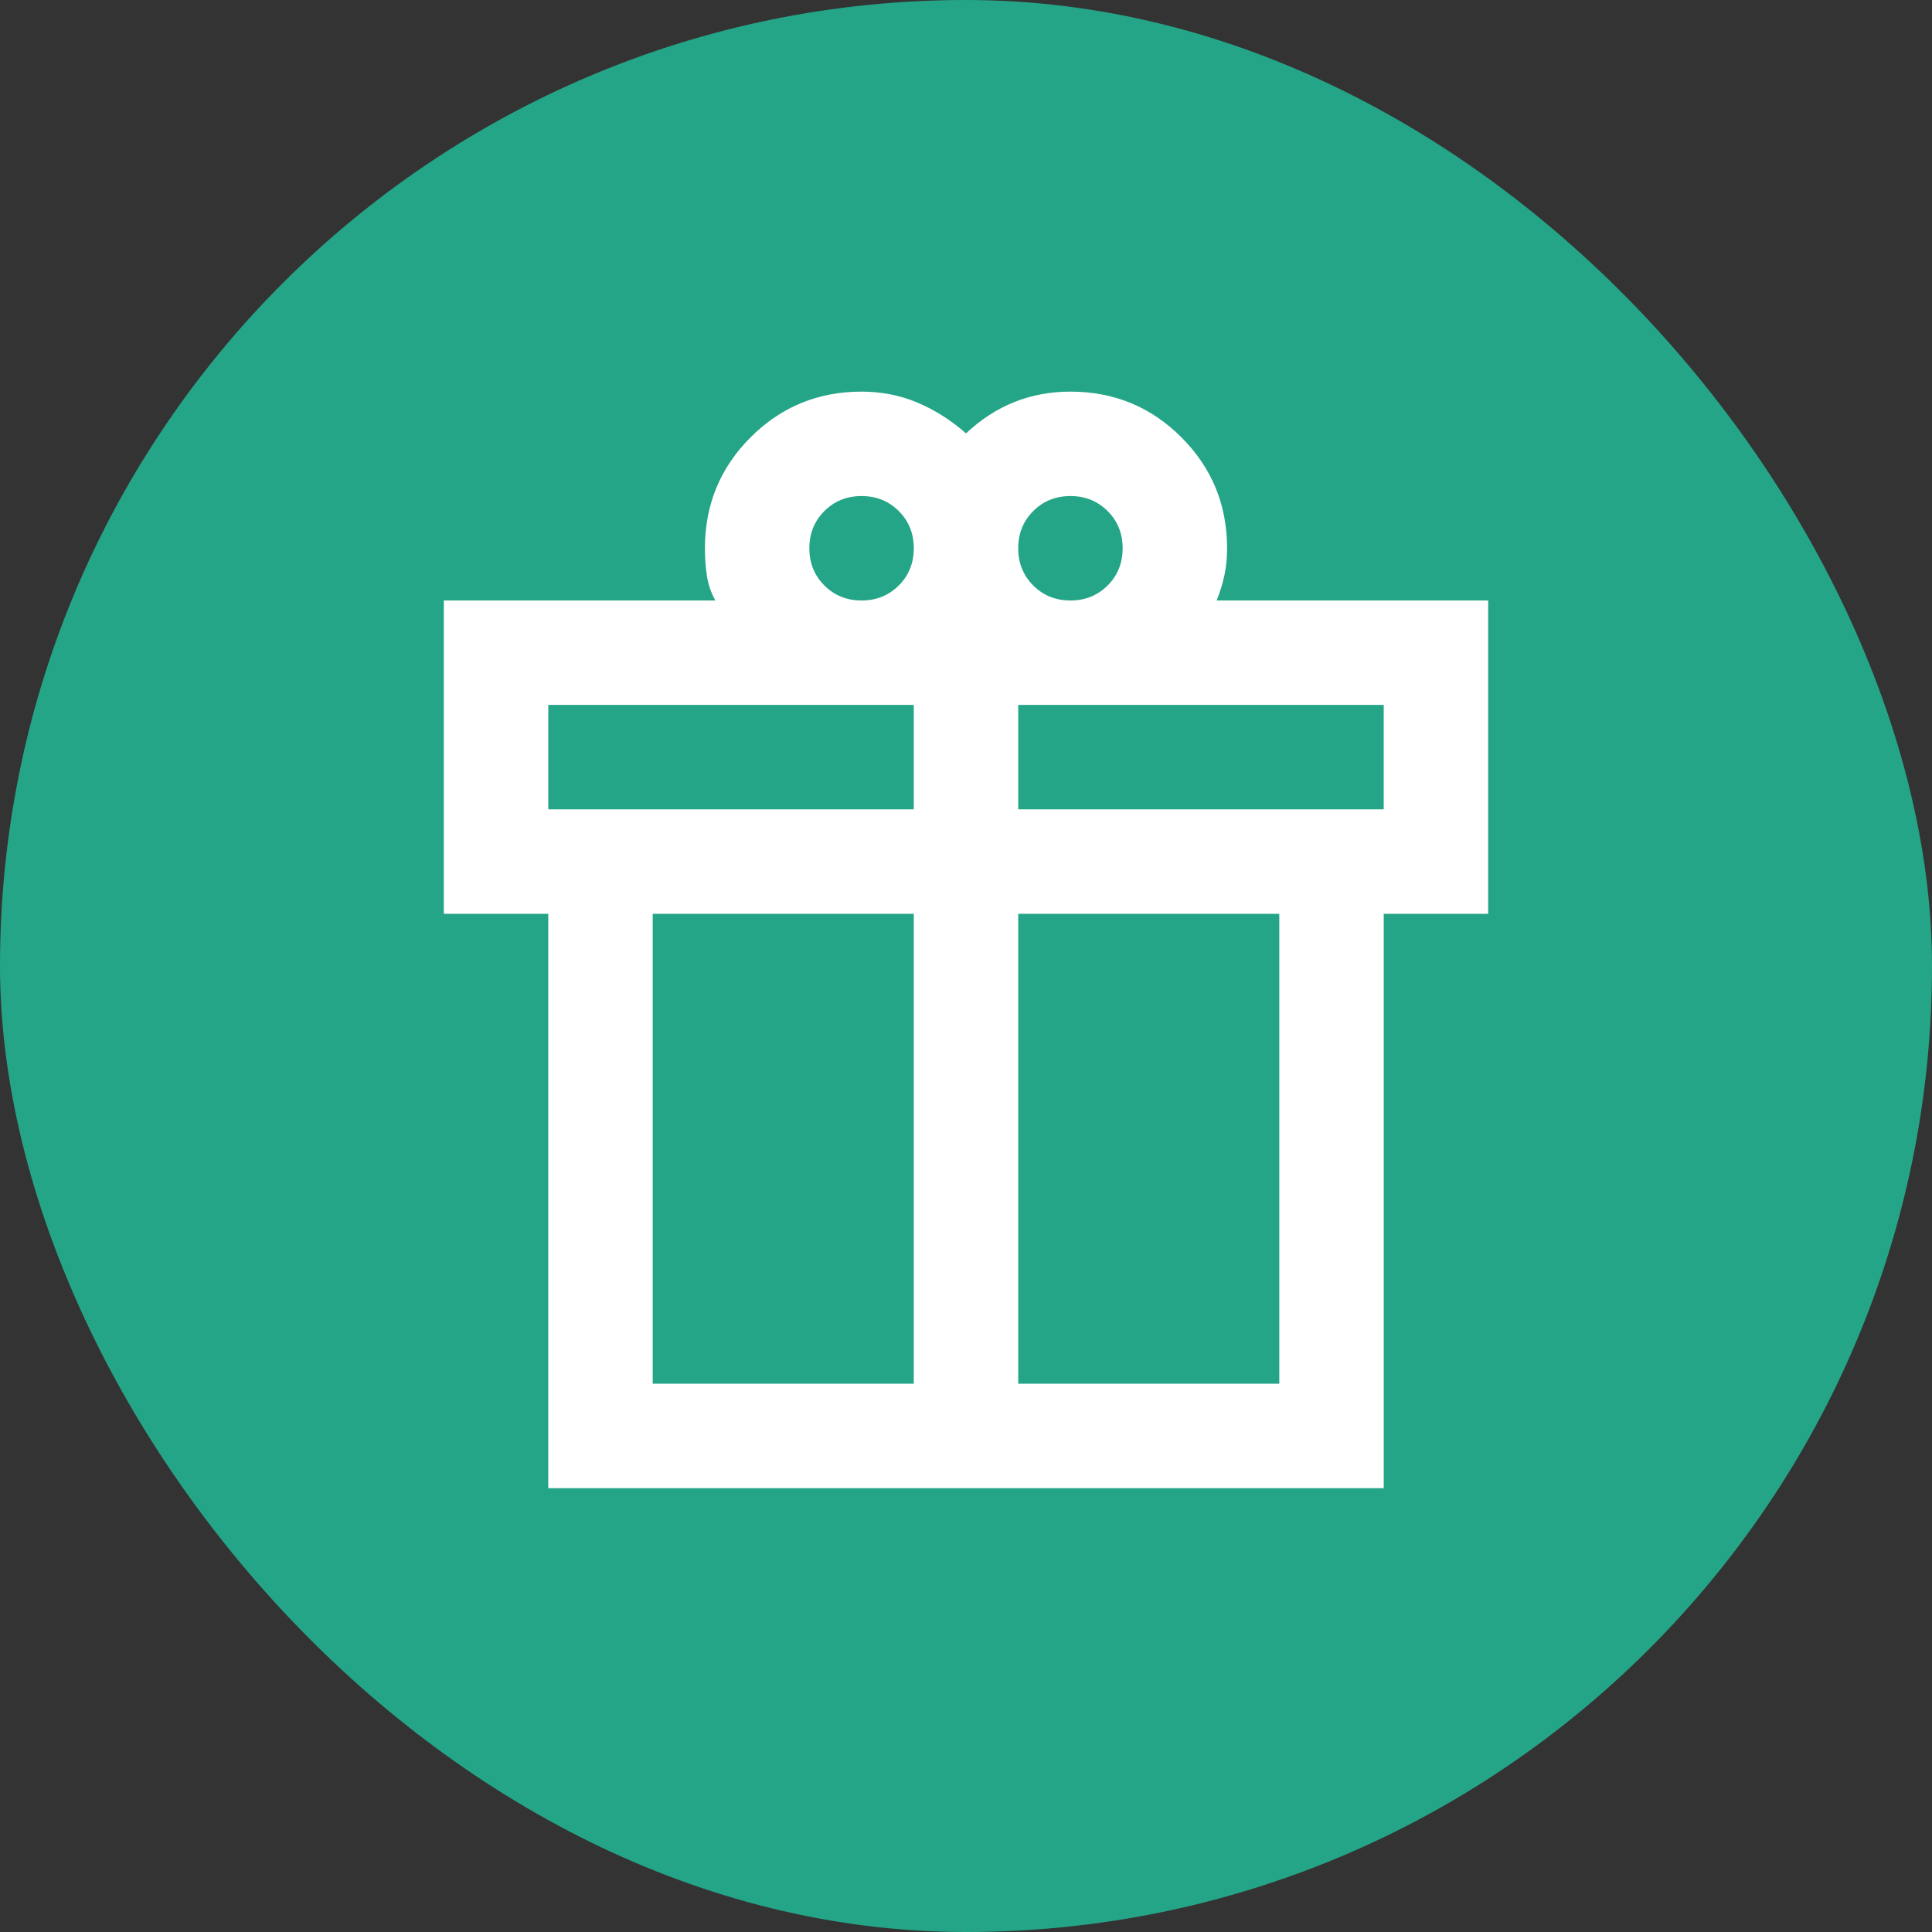
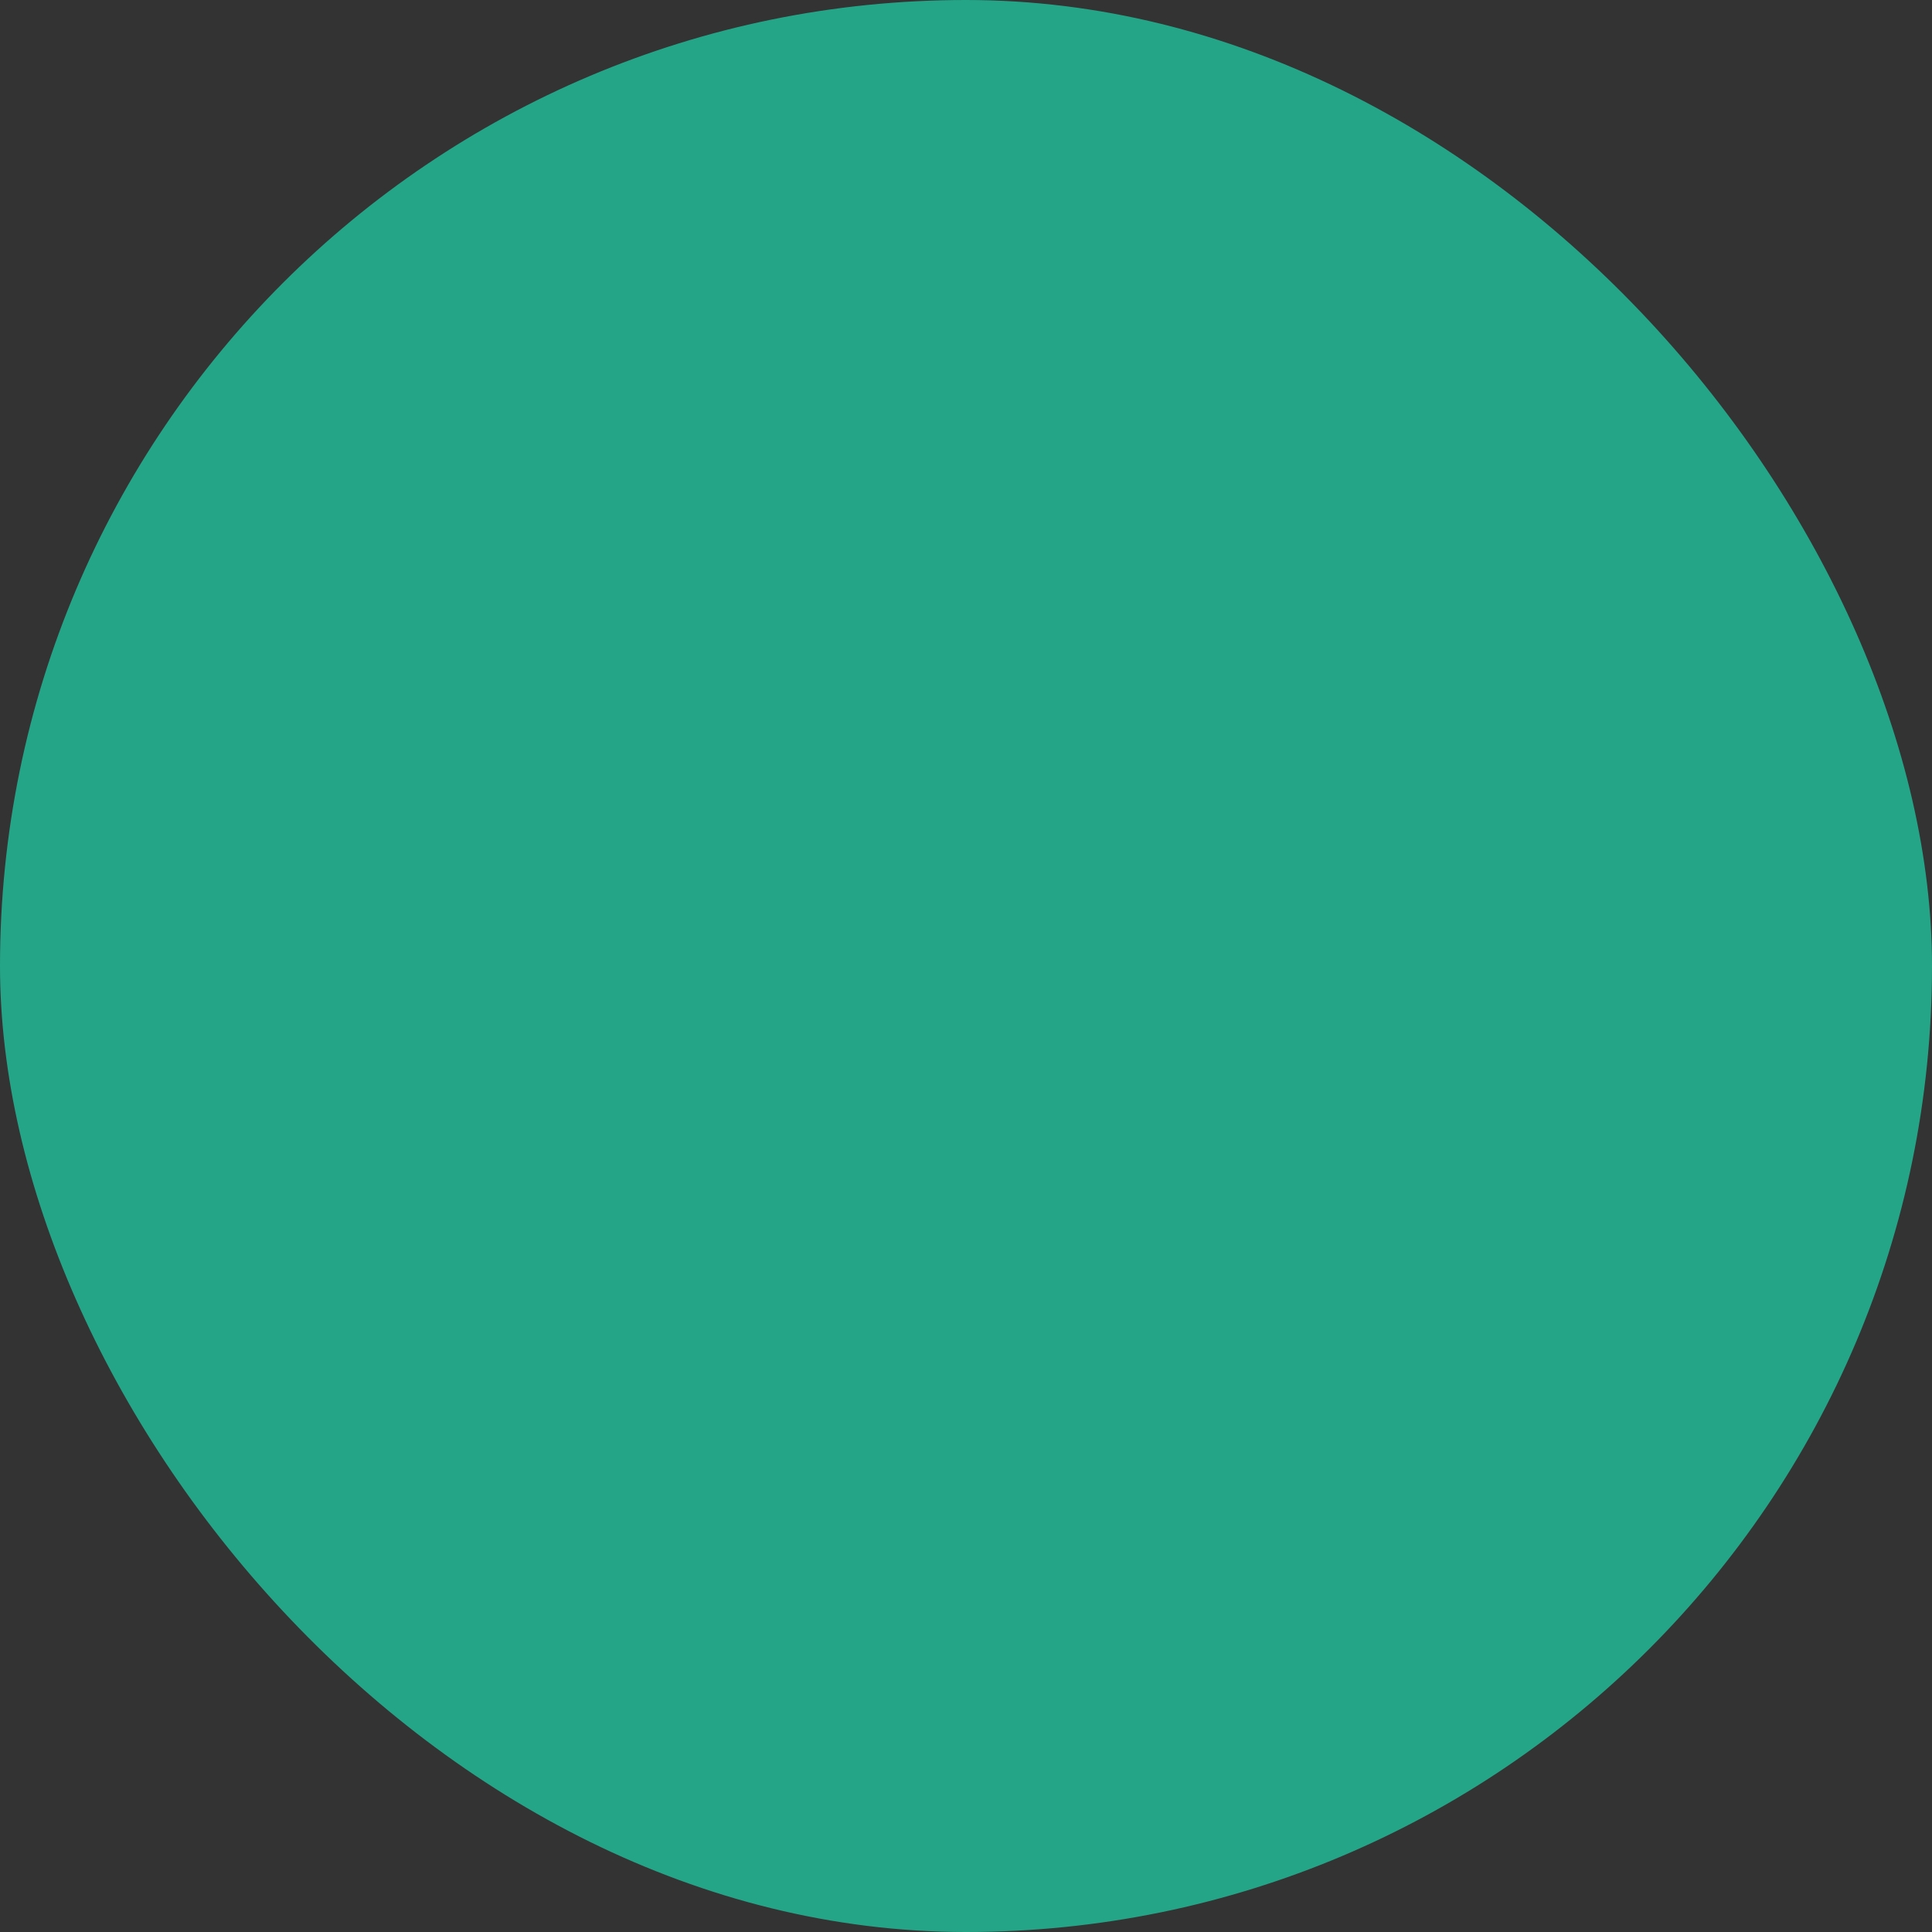
<svg xmlns="http://www.w3.org/2000/svg" width="74" height="74" viewBox="0 0 74 74" fill="none">
  <rect x="0" y="0" width="74" height="74" fill="#333333" stroke="none" />
  <rect width="74" height="74" rx="37" fill="#25A587" />
-   <path d="M21 57V35H17V23H27.4C27.233 22.7 27.125 22.383 27.075 22.05C27.025 21.717 27 21.367 27 21C27 19.333 27.583 17.917 28.75 16.75C29.917 15.583 31.333 15 33 15C33.767 15 34.483 15.142 35.15 15.425C35.817 15.708 36.433 16.1 37 16.6C37.567 16.067 38.183 15.667 38.85 15.4C39.517 15.133 40.233 15 41 15C42.667 15 44.083 15.583 45.25 16.75C46.417 17.917 47 19.333 47 21C47 21.367 46.967 21.708 46.9 22.025C46.833 22.342 46.733 22.667 46.6 23H57V35H53V57H21ZM41 19C40.433 19 39.958 19.192 39.575 19.575C39.192 19.958 39 20.433 39 21C39 21.567 39.192 22.042 39.575 22.425C39.958 22.808 40.433 23 41 23C41.567 23 42.042 22.808 42.425 22.425C42.808 22.042 43 21.567 43 21C43 20.433 42.808 19.958 42.425 19.575C42.042 19.192 41.567 19 41 19ZM31 21C31 21.567 31.192 22.042 31.575 22.425C31.958 22.808 32.433 23 33 23C33.567 23 34.042 22.808 34.425 22.425C34.808 22.042 35 21.567 35 21C35 20.433 34.808 19.958 34.425 19.575C34.042 19.192 33.567 19 33 19C32.433 19 31.958 19.192 31.575 19.575C31.192 19.958 31 20.433 31 21ZM21 27V31H35V27H21ZM35 53V35H25V53H35ZM39 53H49V35H39V53ZM53 31V27H39V31H53Z" fill="white" />
</svg>